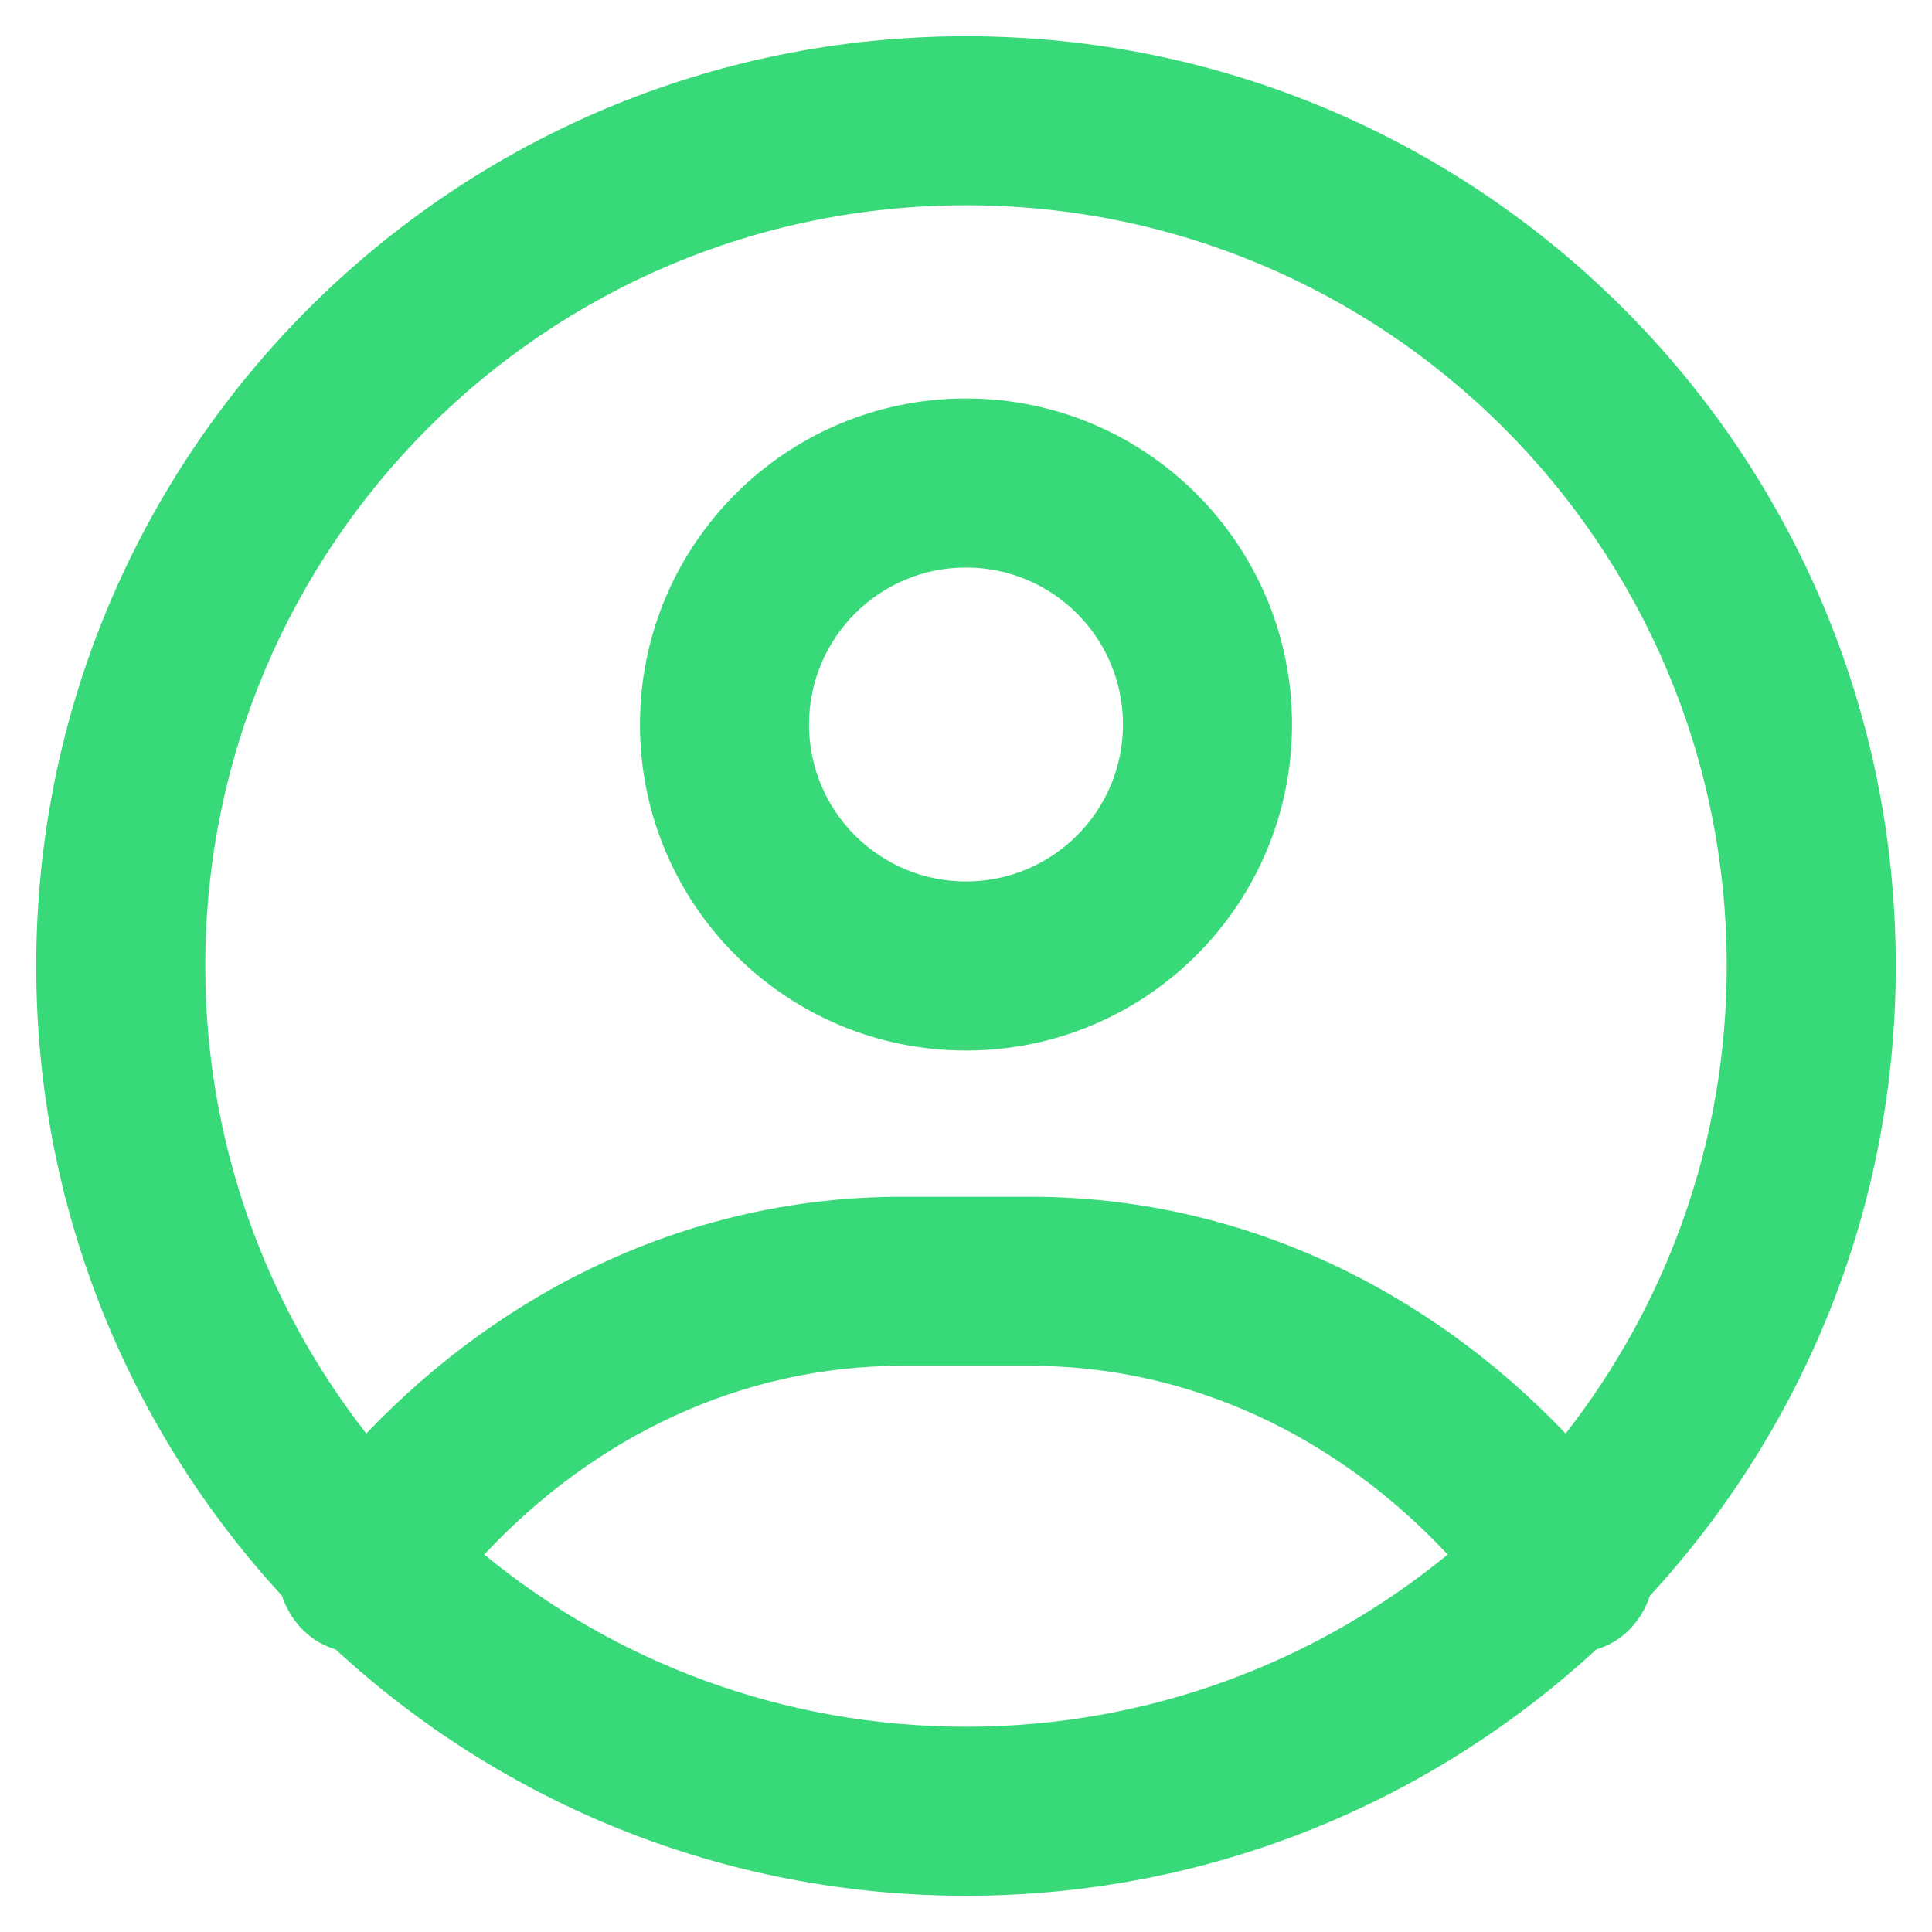
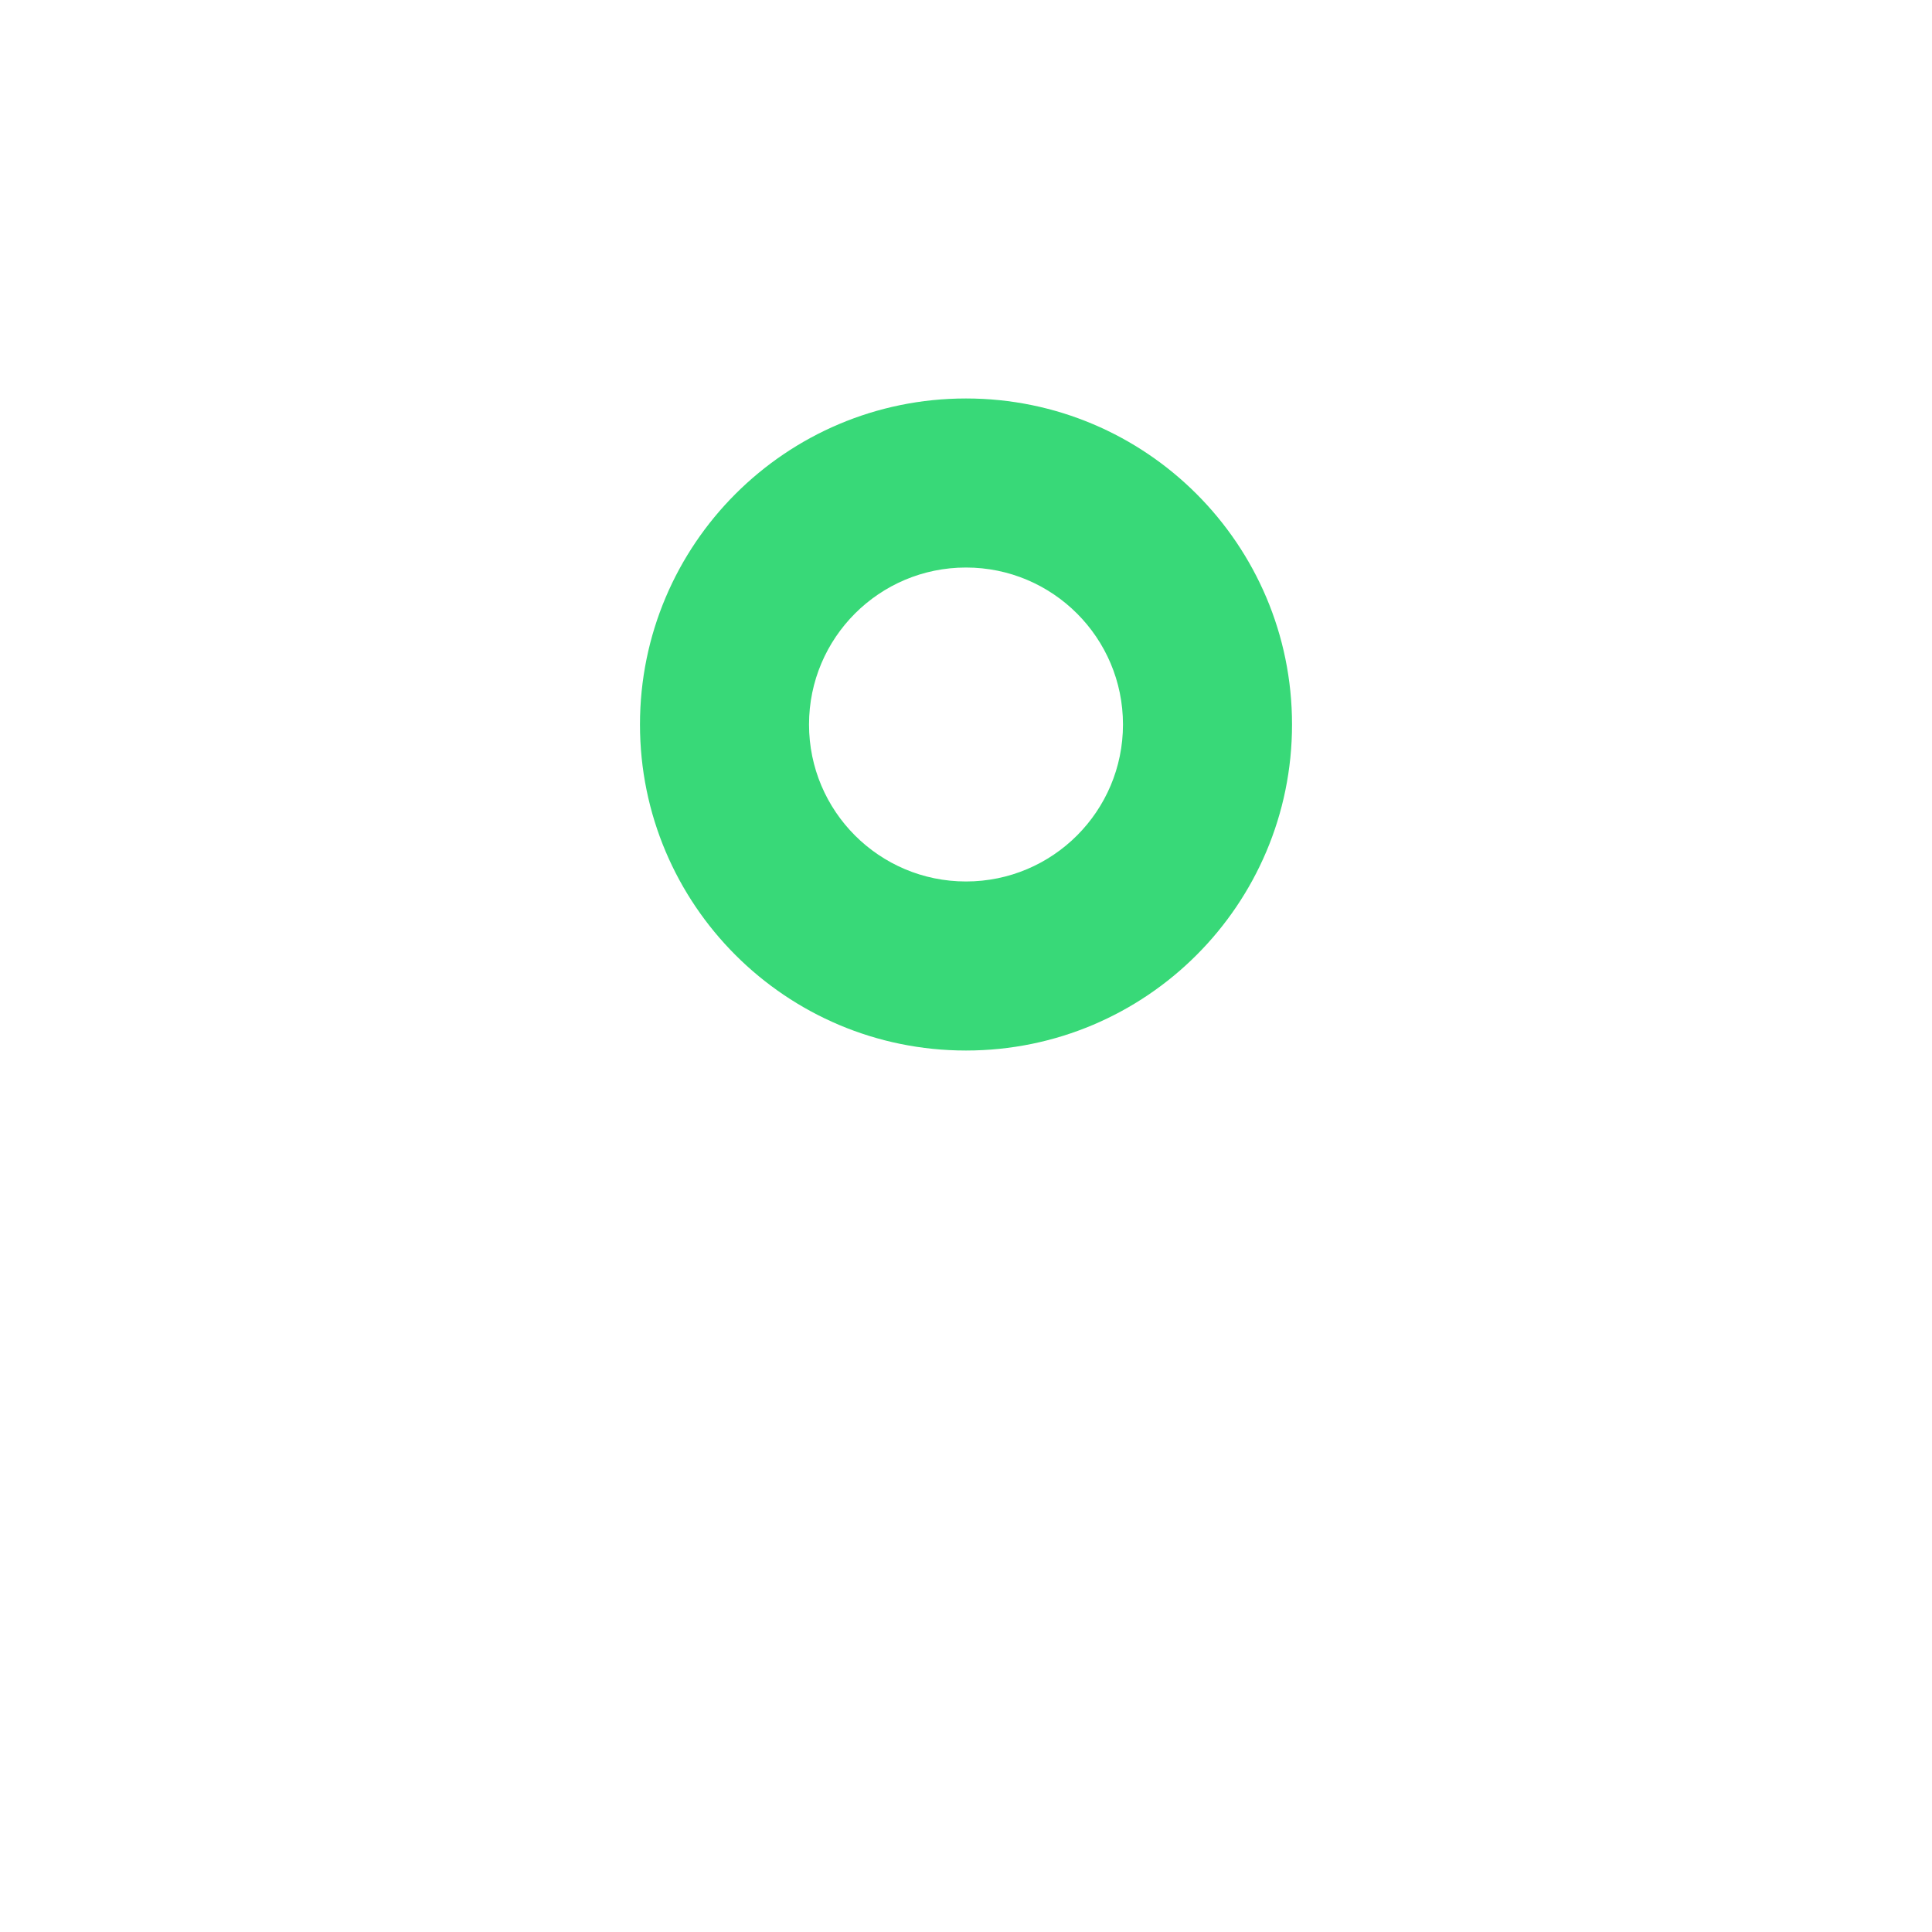
<svg xmlns="http://www.w3.org/2000/svg" width="24" height="24" viewBox="0 0 24 24" fill="none">
  <g clip-path="url(#clip0_4335_1864)">
    <path fill-rule="evenodd" clip-rule="evenodd" d="M12 4.95C14.237 4.95 16.05 6.763 16.05 9C16.05 11.237 14.237 13.05 12 13.05C9.763 13.05 7.95 11.237 7.95 9C7.95 6.763 9.763 4.95 12 4.95ZM12 7.05C10.923 7.05 10.05 7.923 10.05 9C10.05 10.077 10.923 10.95 12 10.95C13.077 10.95 13.95 10.077 13.95 9C13.95 7.923 13.077 7.05 12 7.05Z" fill="#38D978" />
-     <path fill-rule="evenodd" clip-rule="evenodd" d="M12 0.45C18.379 0.45 23.55 5.621 23.55 12C23.55 15.019 22.391 17.766 20.495 19.824C20.428 20.027 20.303 20.214 20.117 20.35C20.026 20.415 19.927 20.459 19.827 20.492C17.768 22.39 15.02 23.55 12 23.55C8.979 23.55 6.23 22.39 4.172 20.492C4.072 20.459 3.973 20.415 3.883 20.35C3.697 20.214 3.57 20.028 3.504 19.824C1.608 17.766 0.45 15.018 0.45 12C0.45 5.621 5.621 0.45 12 0.45ZM11.199 16.967C9.218 16.967 7.389 17.841 6.015 19.311C7.644 20.647 9.728 21.45 12 21.45C14.271 21.45 16.354 20.646 17.984 19.311C16.61 17.841 14.782 16.967 12.801 16.967H11.199ZM12 2.55C6.781 2.55 2.55 6.781 2.55 12C2.55 14.191 3.299 16.205 4.55 17.808C6.271 16.002 8.603 14.867 11.199 14.867H12.801C15.397 14.867 17.727 16.003 19.449 17.808C20.7 16.205 21.45 14.191 21.45 12C21.45 6.781 17.219 2.55 12 2.55Z" fill="#38D978" />
  </g>
  <defs>
    <clipPath id="clip0_4335_1864">
      <rect width="24" height="24" fill="white" />
    </clipPath>
  </defs>
</svg>